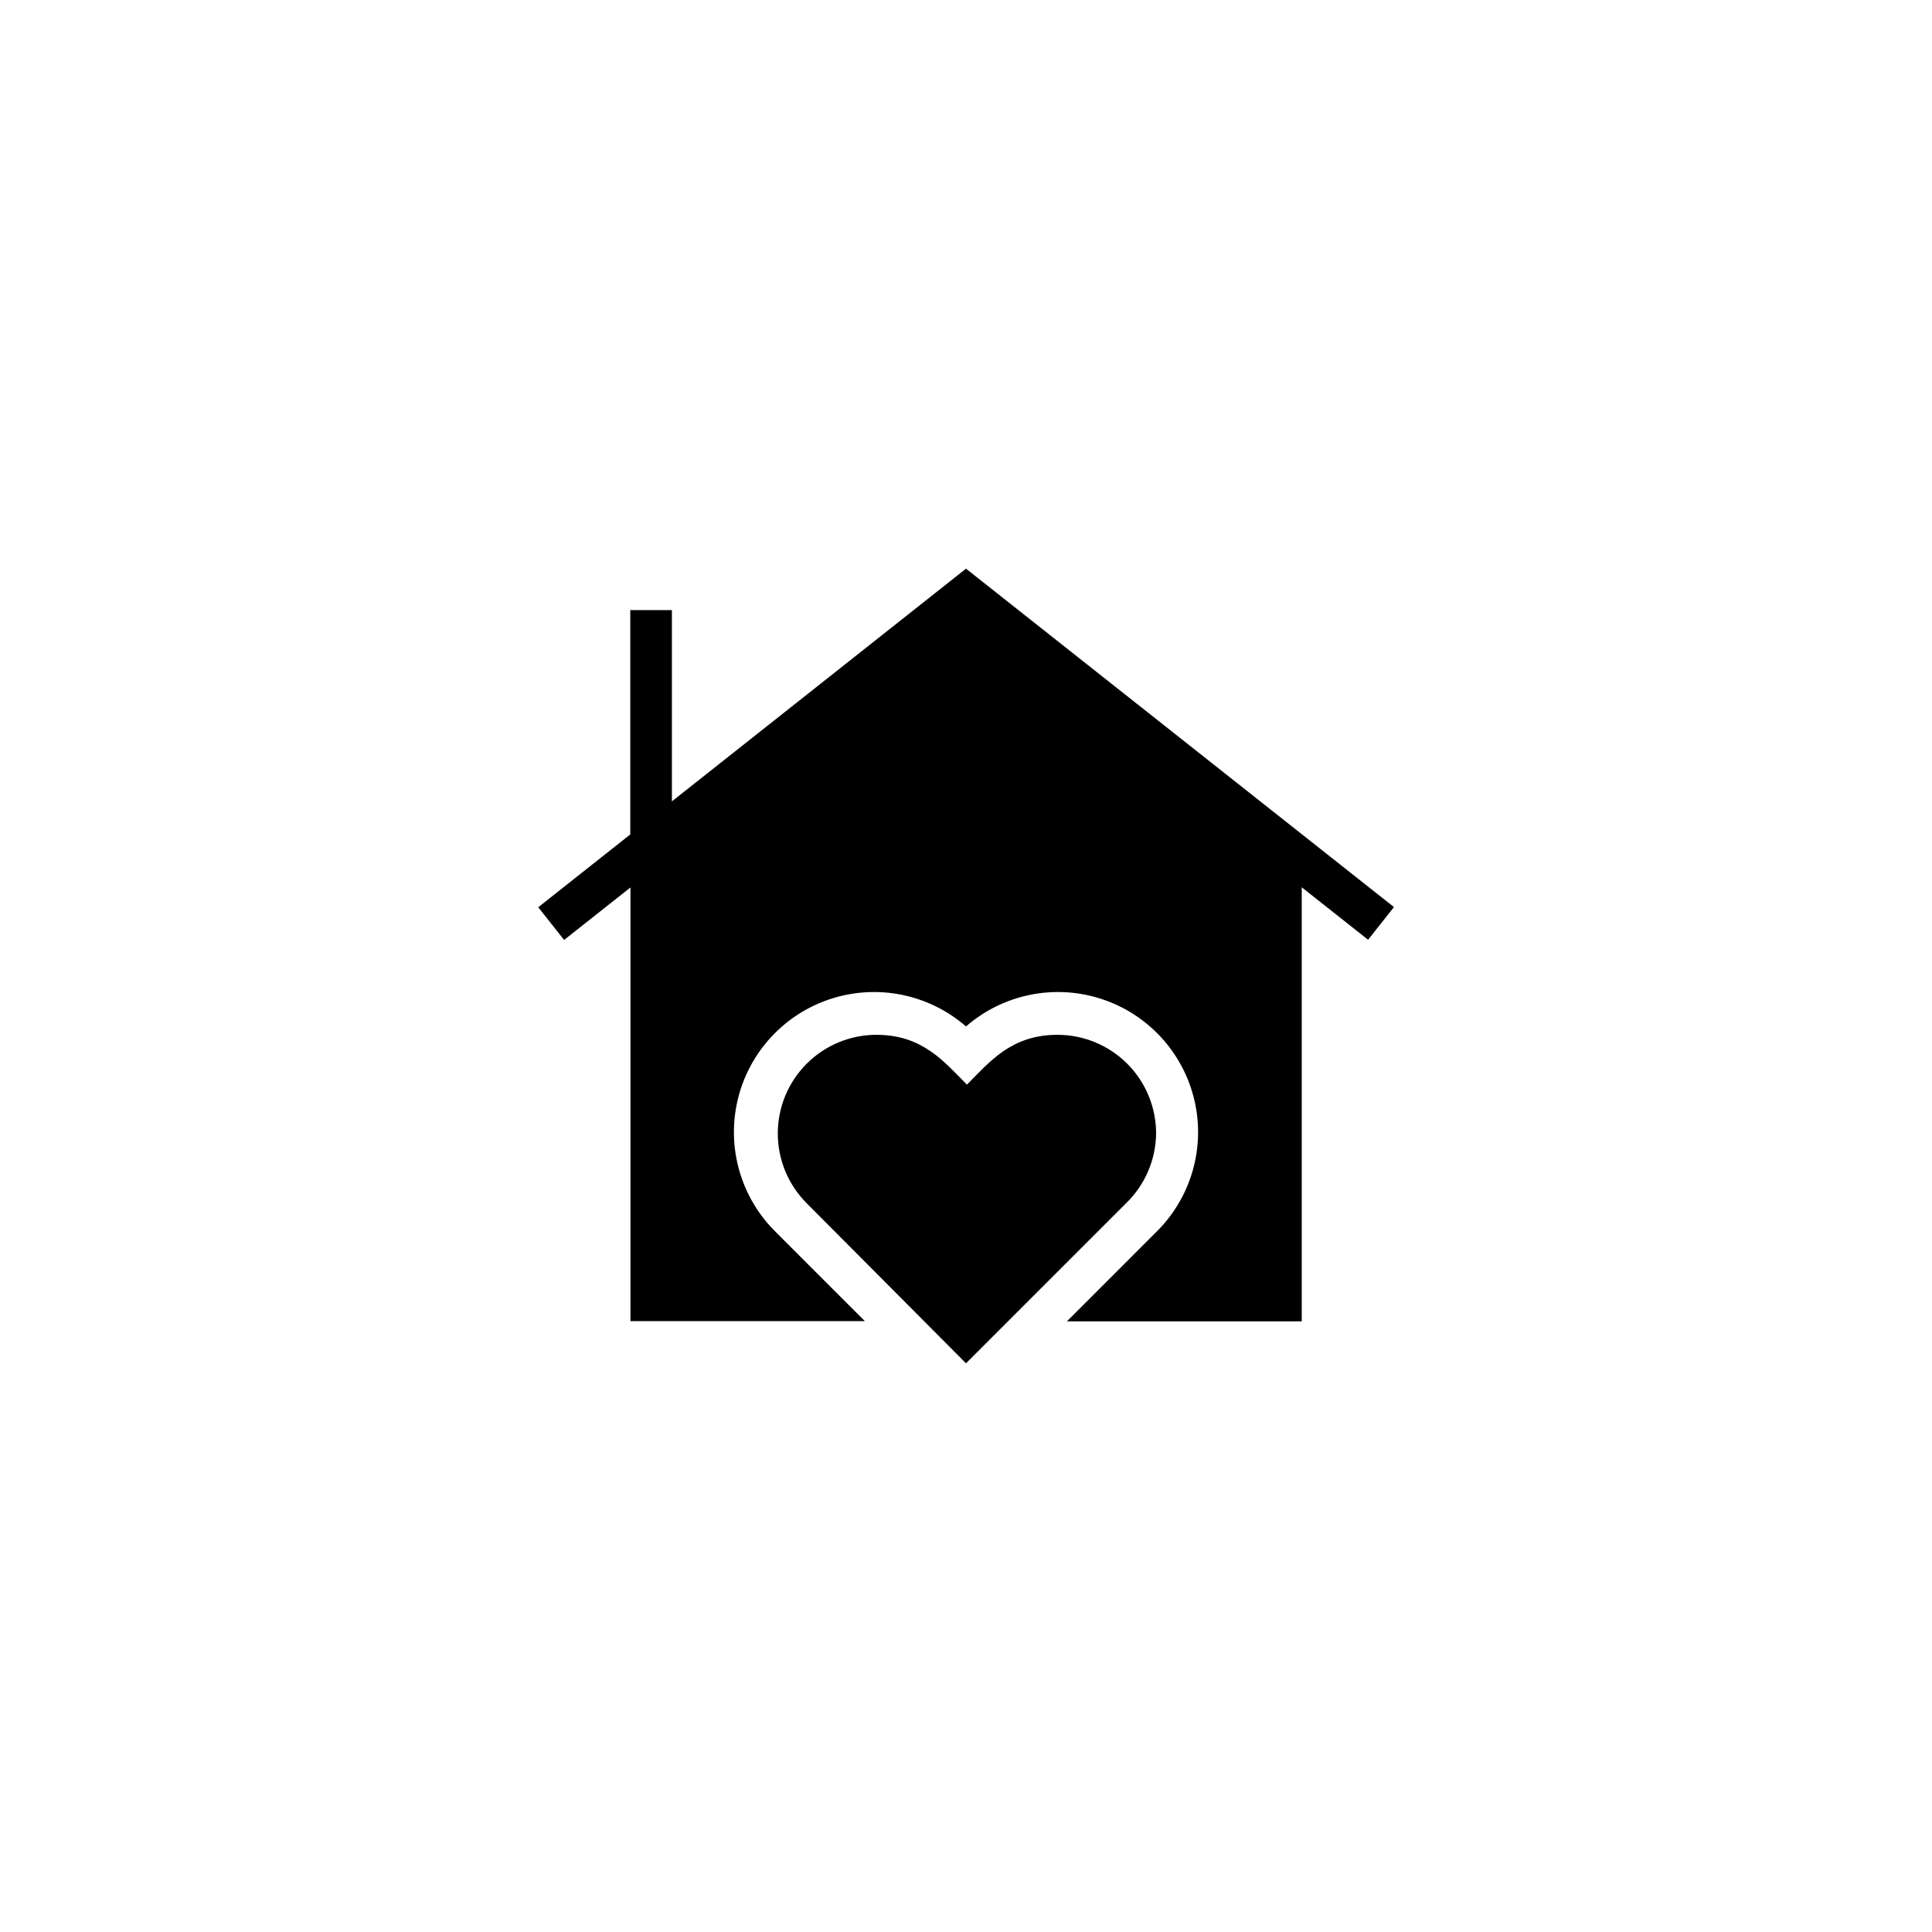
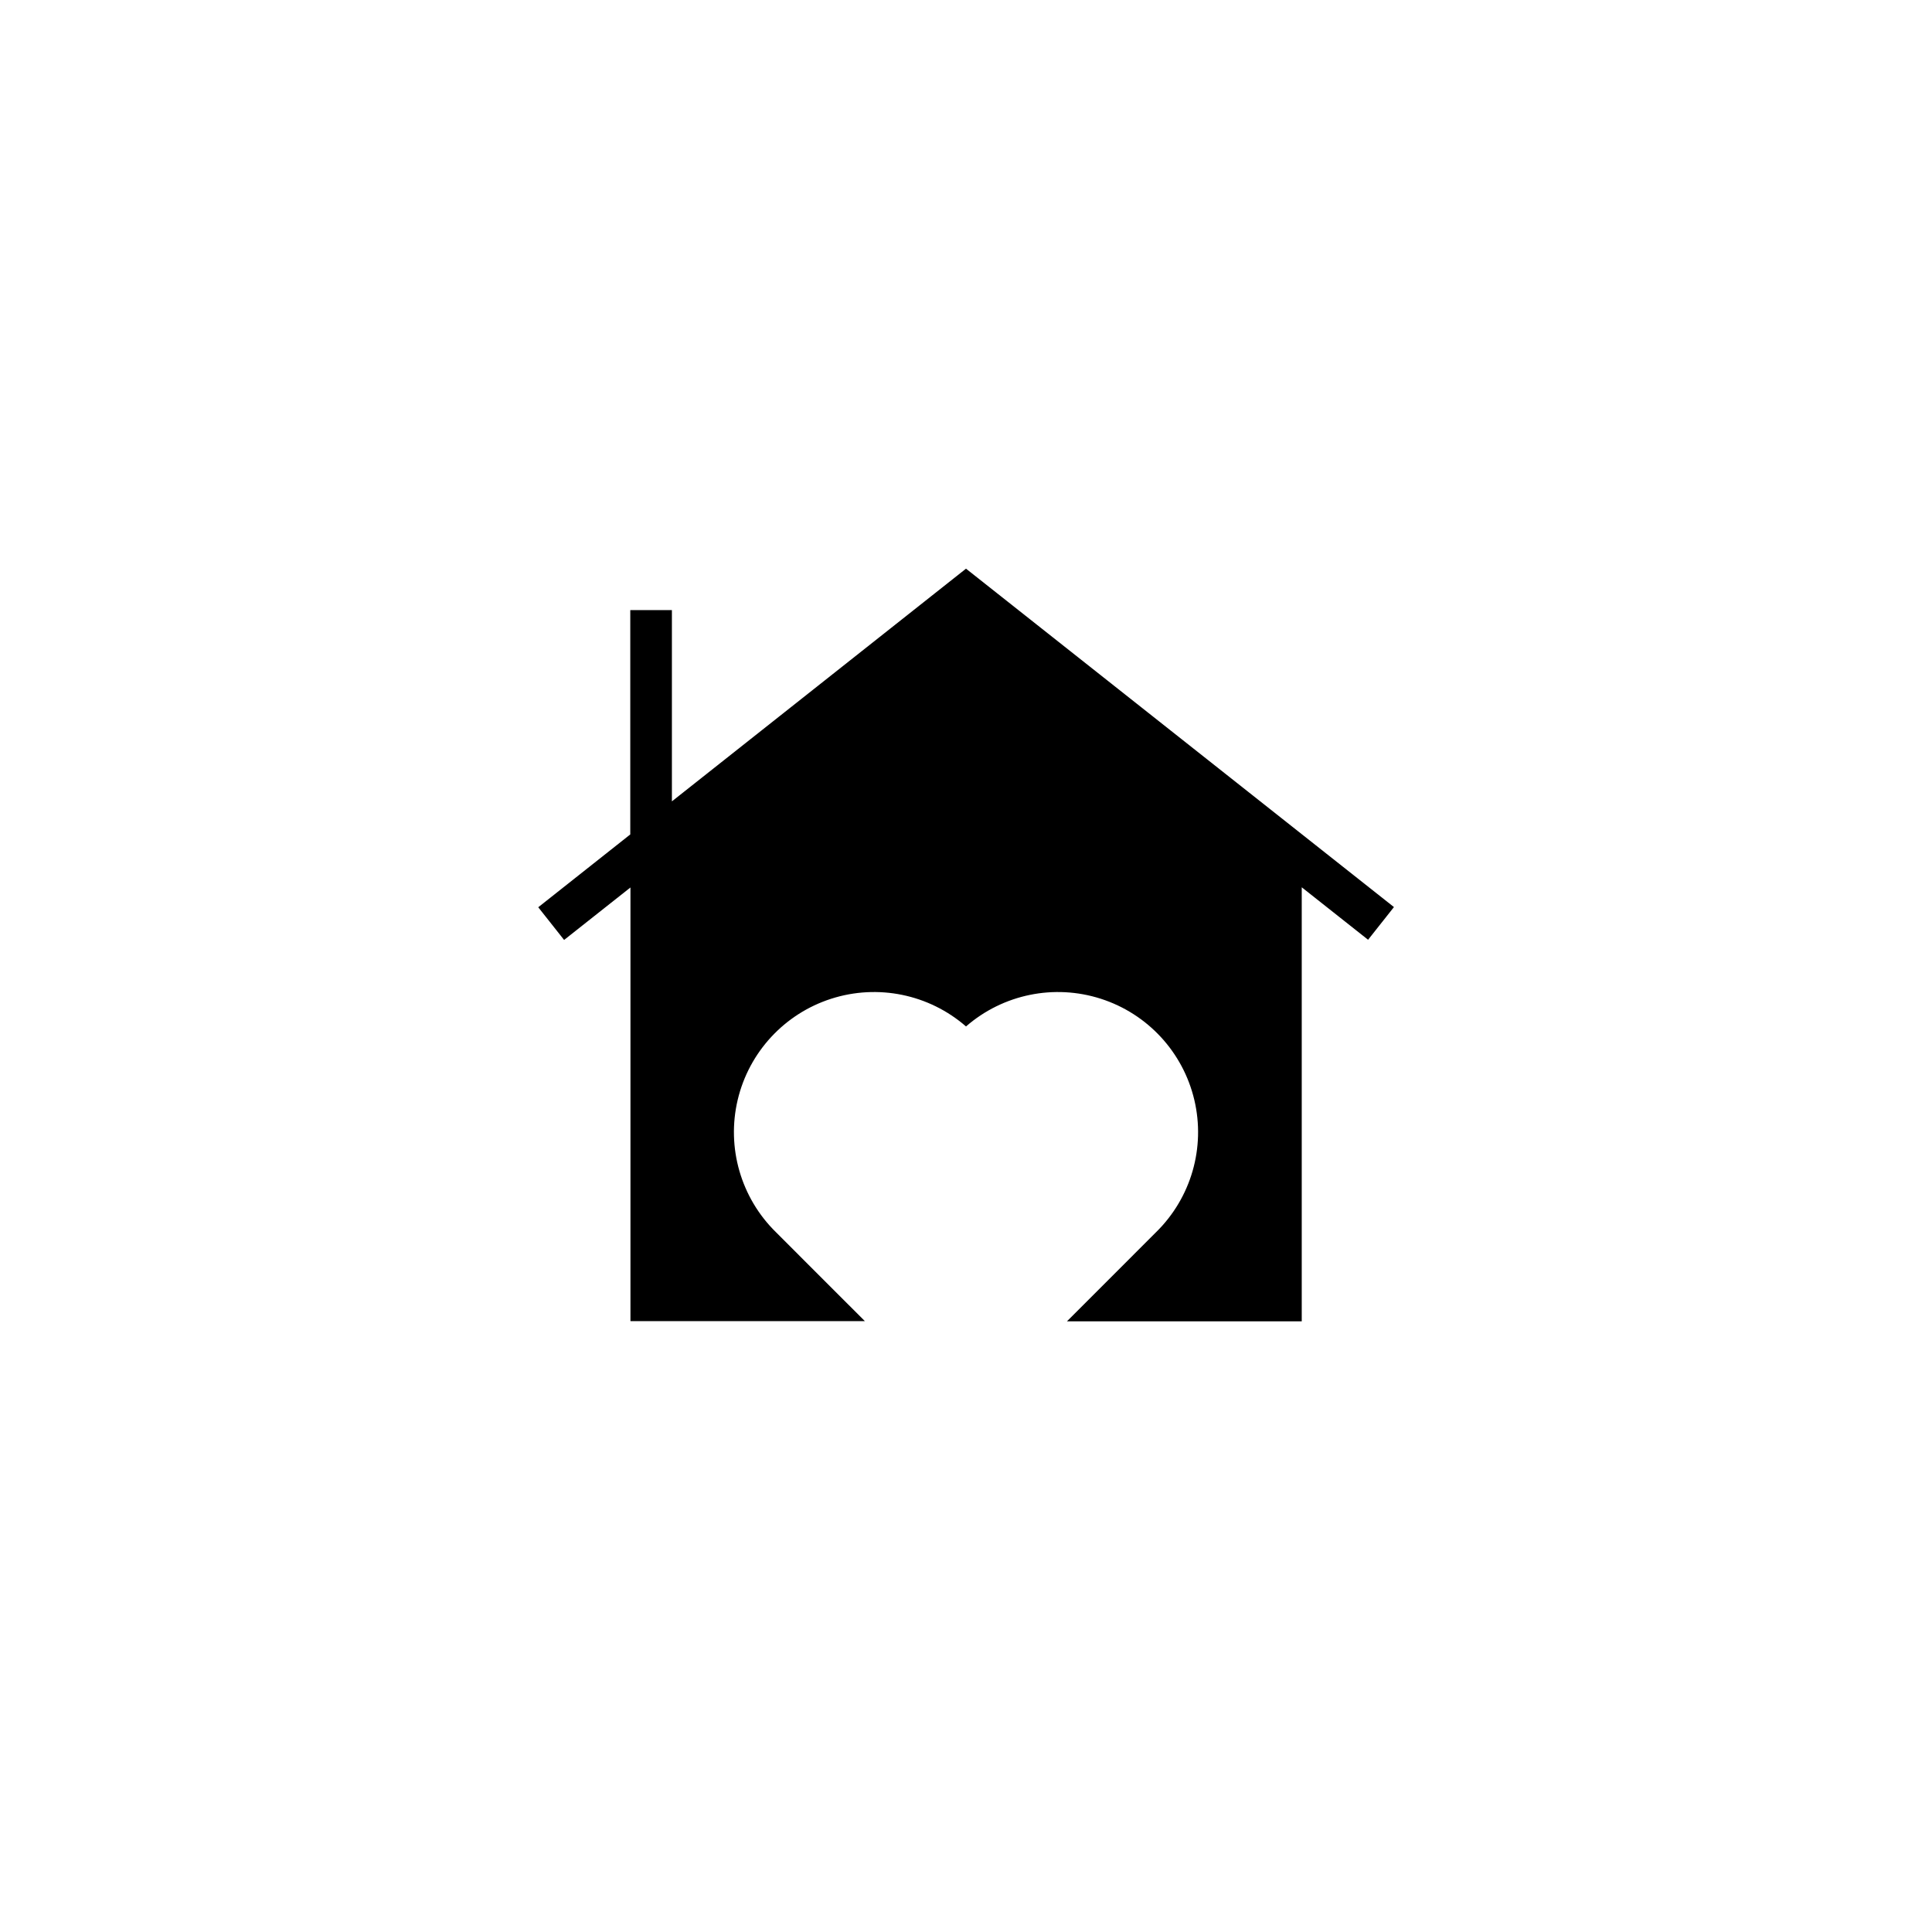
<svg xmlns="http://www.w3.org/2000/svg" fill="#000000" width="800px" height="800px" version="1.1" viewBox="144 144 512 512">
  <g>
-     <path d="m450.38 444.38c0-6.934-2.754-13.586-7.656-18.488-4.906-4.902-11.555-7.656-18.492-7.656-12.293 0-18.035 7.254-23.98 13.199-5.996-5.996-11.738-13.199-23.98-13.199-6.934-0.004-13.586 2.754-18.492 7.656-4.902 4.902-7.656 11.555-7.656 18.488 0 6.938 2.754 13.586 7.656 18.492l42.223 42.418 42.473-42.473-0.004 0.004c4.984-4.852 7.832-11.484 7.91-18.441z" />
    <path d="m322.06 356.37v-50.684h-11.031v59.449l-24.387 19.297 6.852 8.664 17.582-13.906v114.92h62.121l-10.984-10.98-12.594-12.598c-9.277-9.105-13.117-22.402-10.125-35.055 2.996-12.648 12.391-22.812 24.766-26.793 12.375-3.981 25.934-1.199 35.742 7.336 9.805-8.535 23.363-11.316 35.738-7.336 12.379 3.981 21.77 14.145 24.766 26.793 2.996 12.652-0.844 25.949-10.125 35.055l-12.594 12.598-11.035 11.035 62.223-0.004v-115.02l17.582 13.906 6.852-8.664-113.41-89.68z" />
  </g>
</svg>